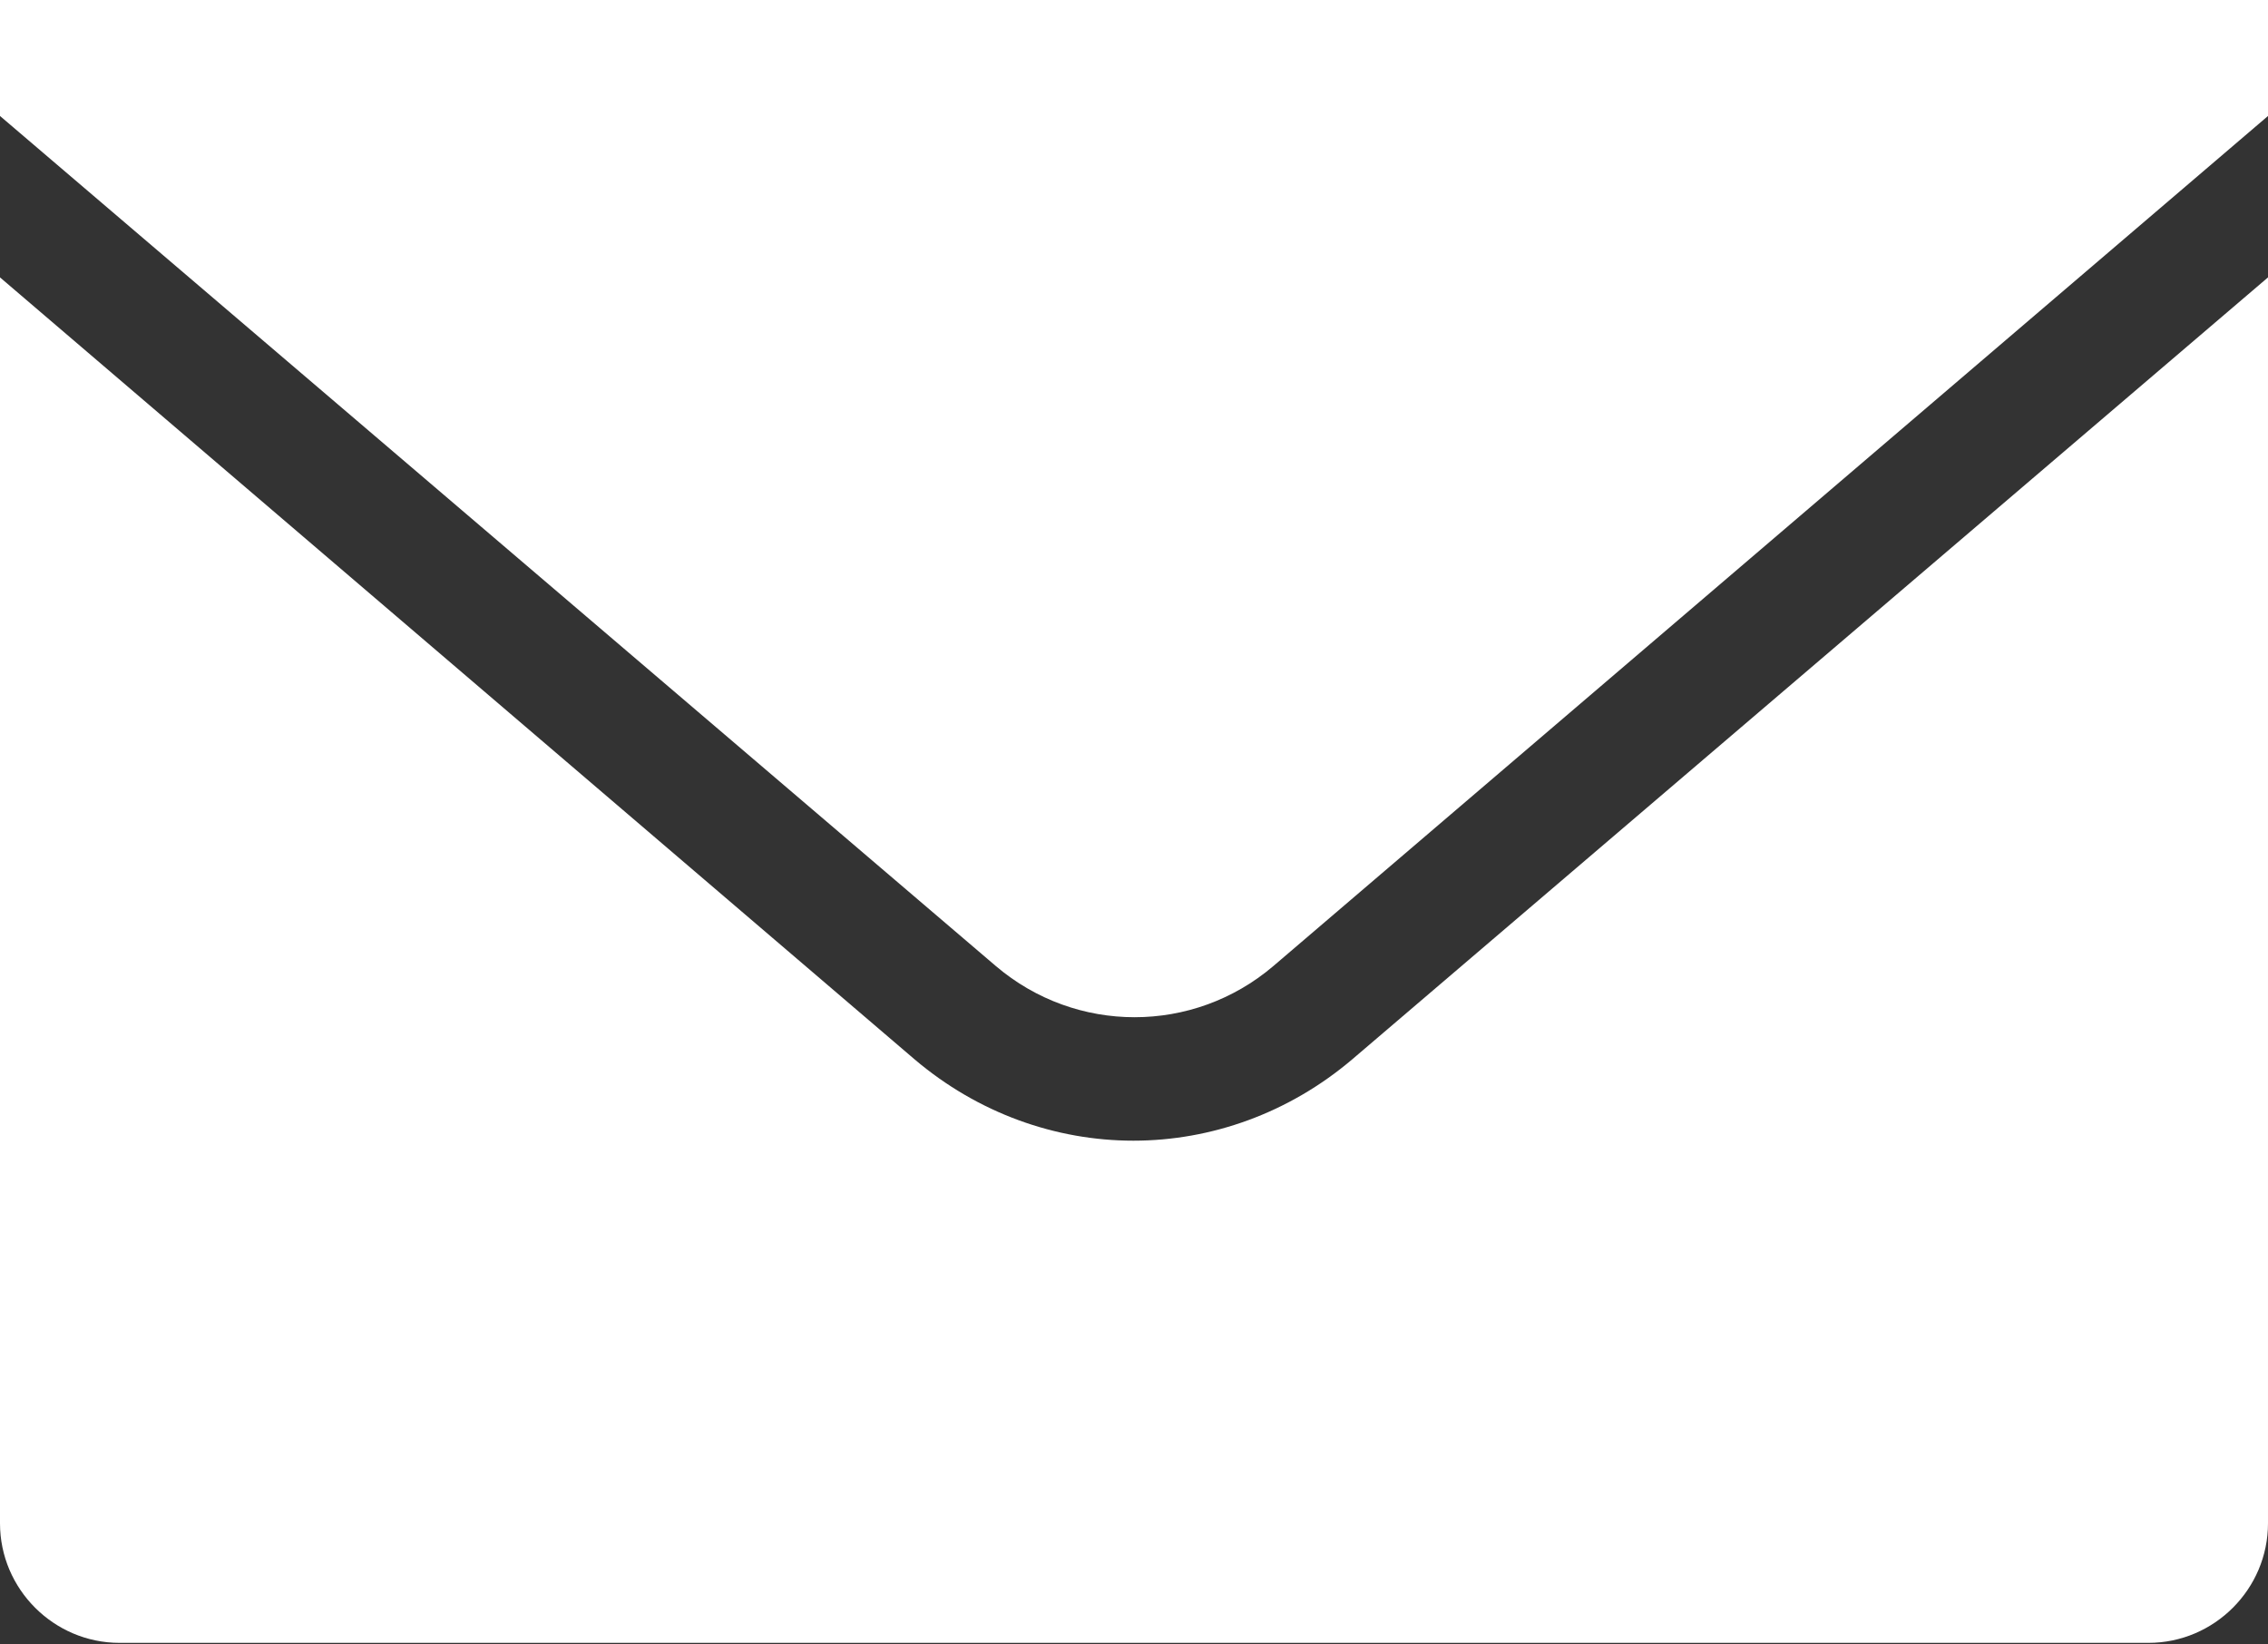
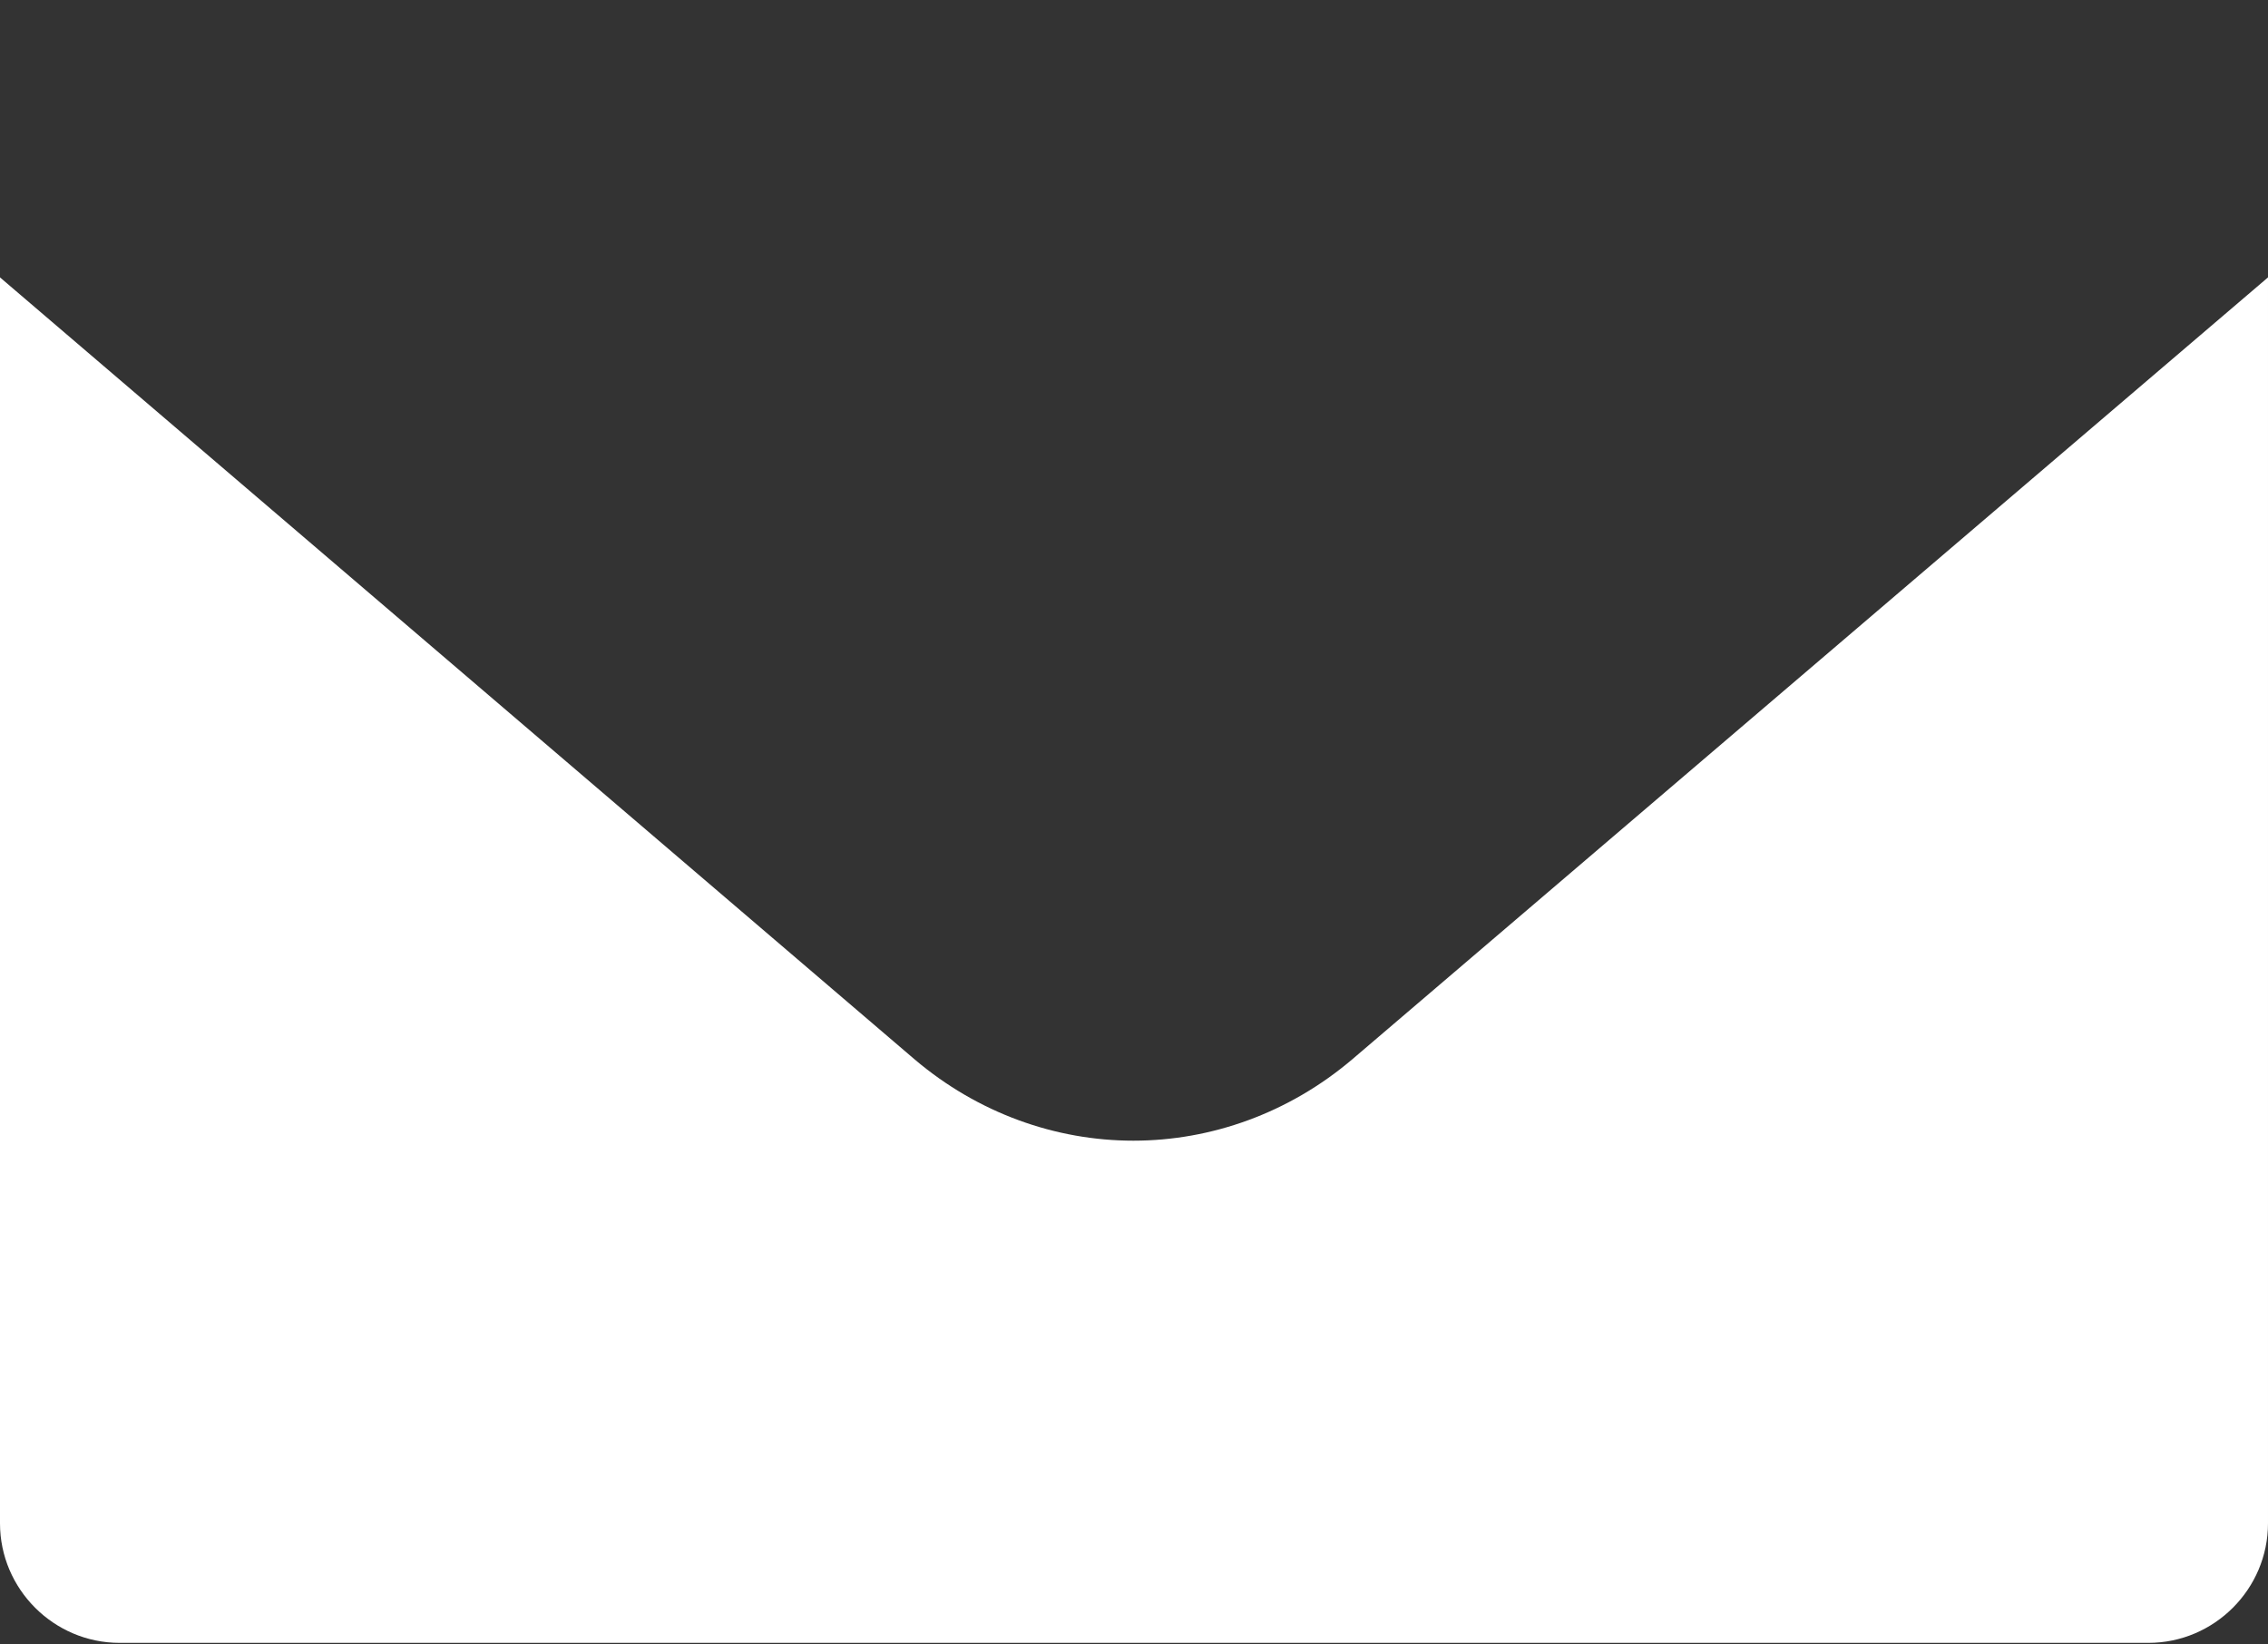
<svg xmlns="http://www.w3.org/2000/svg" id="_レイヤー_2" data-name="レイヤー_2" viewBox="0 0 18.97 13.75">
  <rect x="0" y="0" width="18.97" height="13.75" fill="#333333" stroke="none" />
  <defs>
    <style>
      .cls-1 {
        fill: #fff;
      }
    </style>
  </defs>
  <g id="_ヘッダー" data-name="ヘッダー">
    <g>
      <path class="cls-1" d="M11.31,8.86c-.53.45-1.18.68-1.83.68s-1.3-.23-1.83-.68L0,2.32v10.42c0,.55.45,1,1,1h16.97c.55,0,1-.45,1-1V2.32l-7.66,6.54Z" />
-       <path class="cls-1" d="M0,.97l8.33,7.11c.67.57,1.65.57,2.32,0L18.97.97v-.97H0v.97Z" />
    </g>
  </g>
</svg>